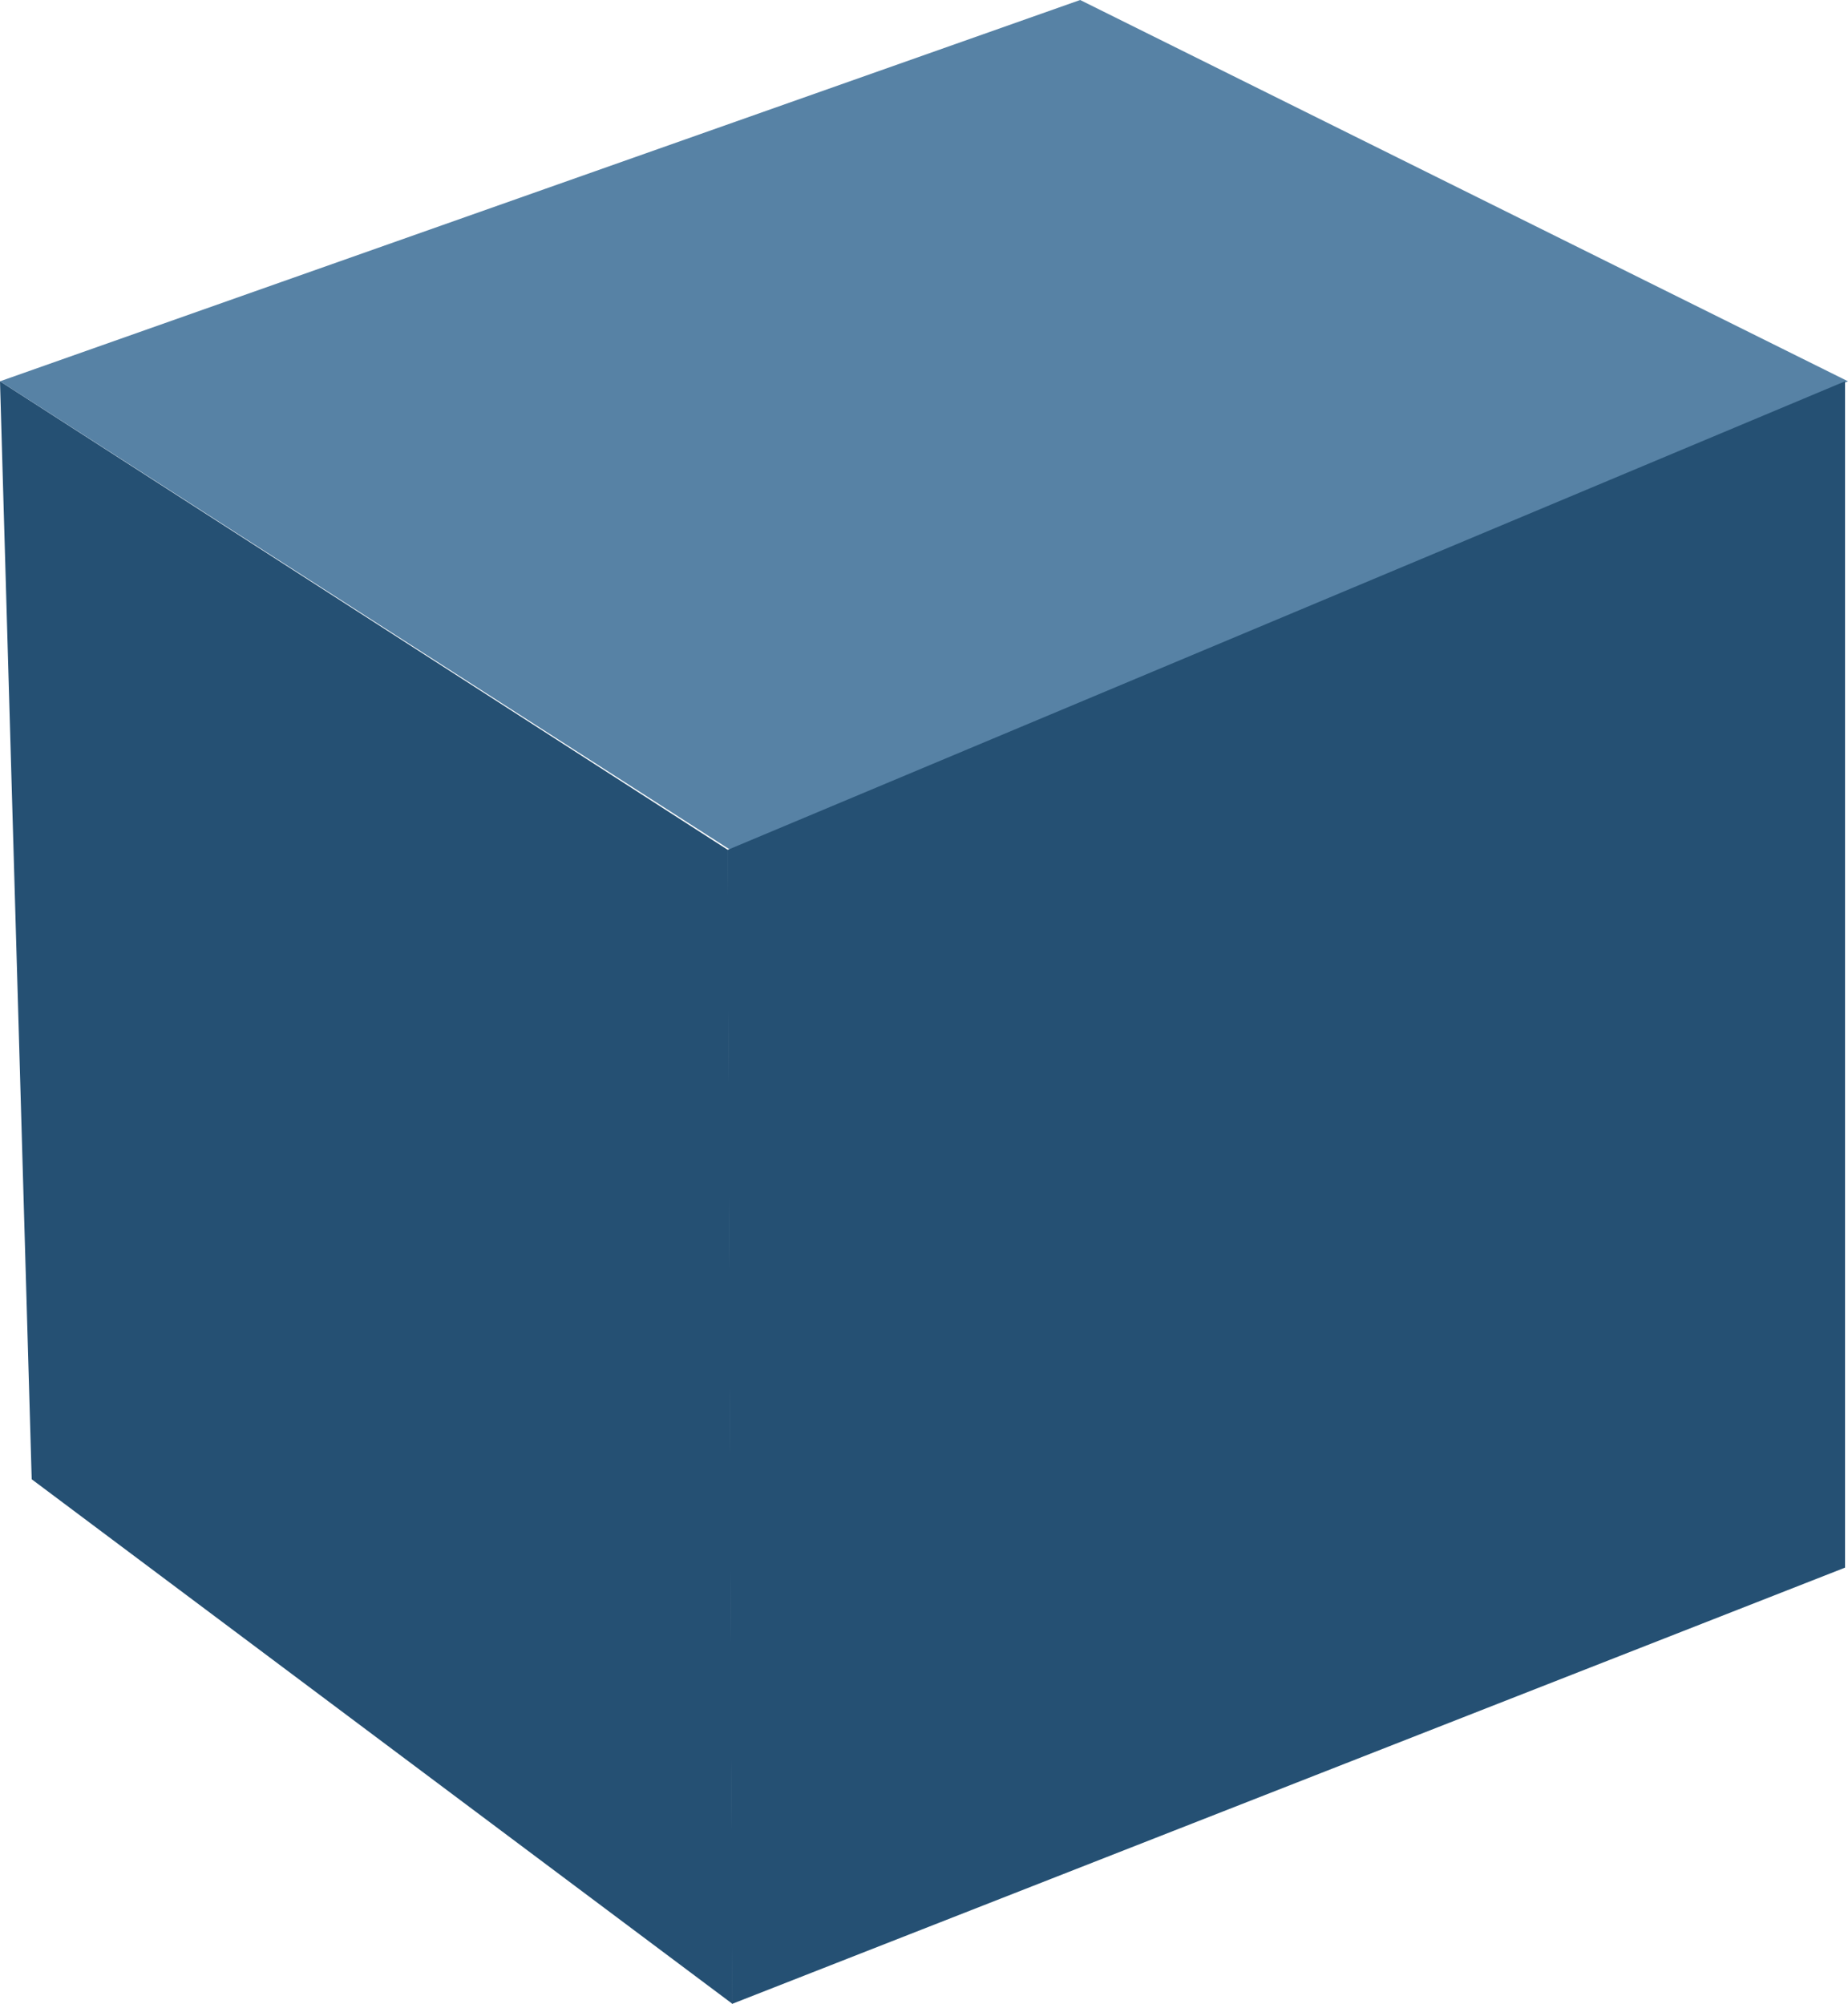
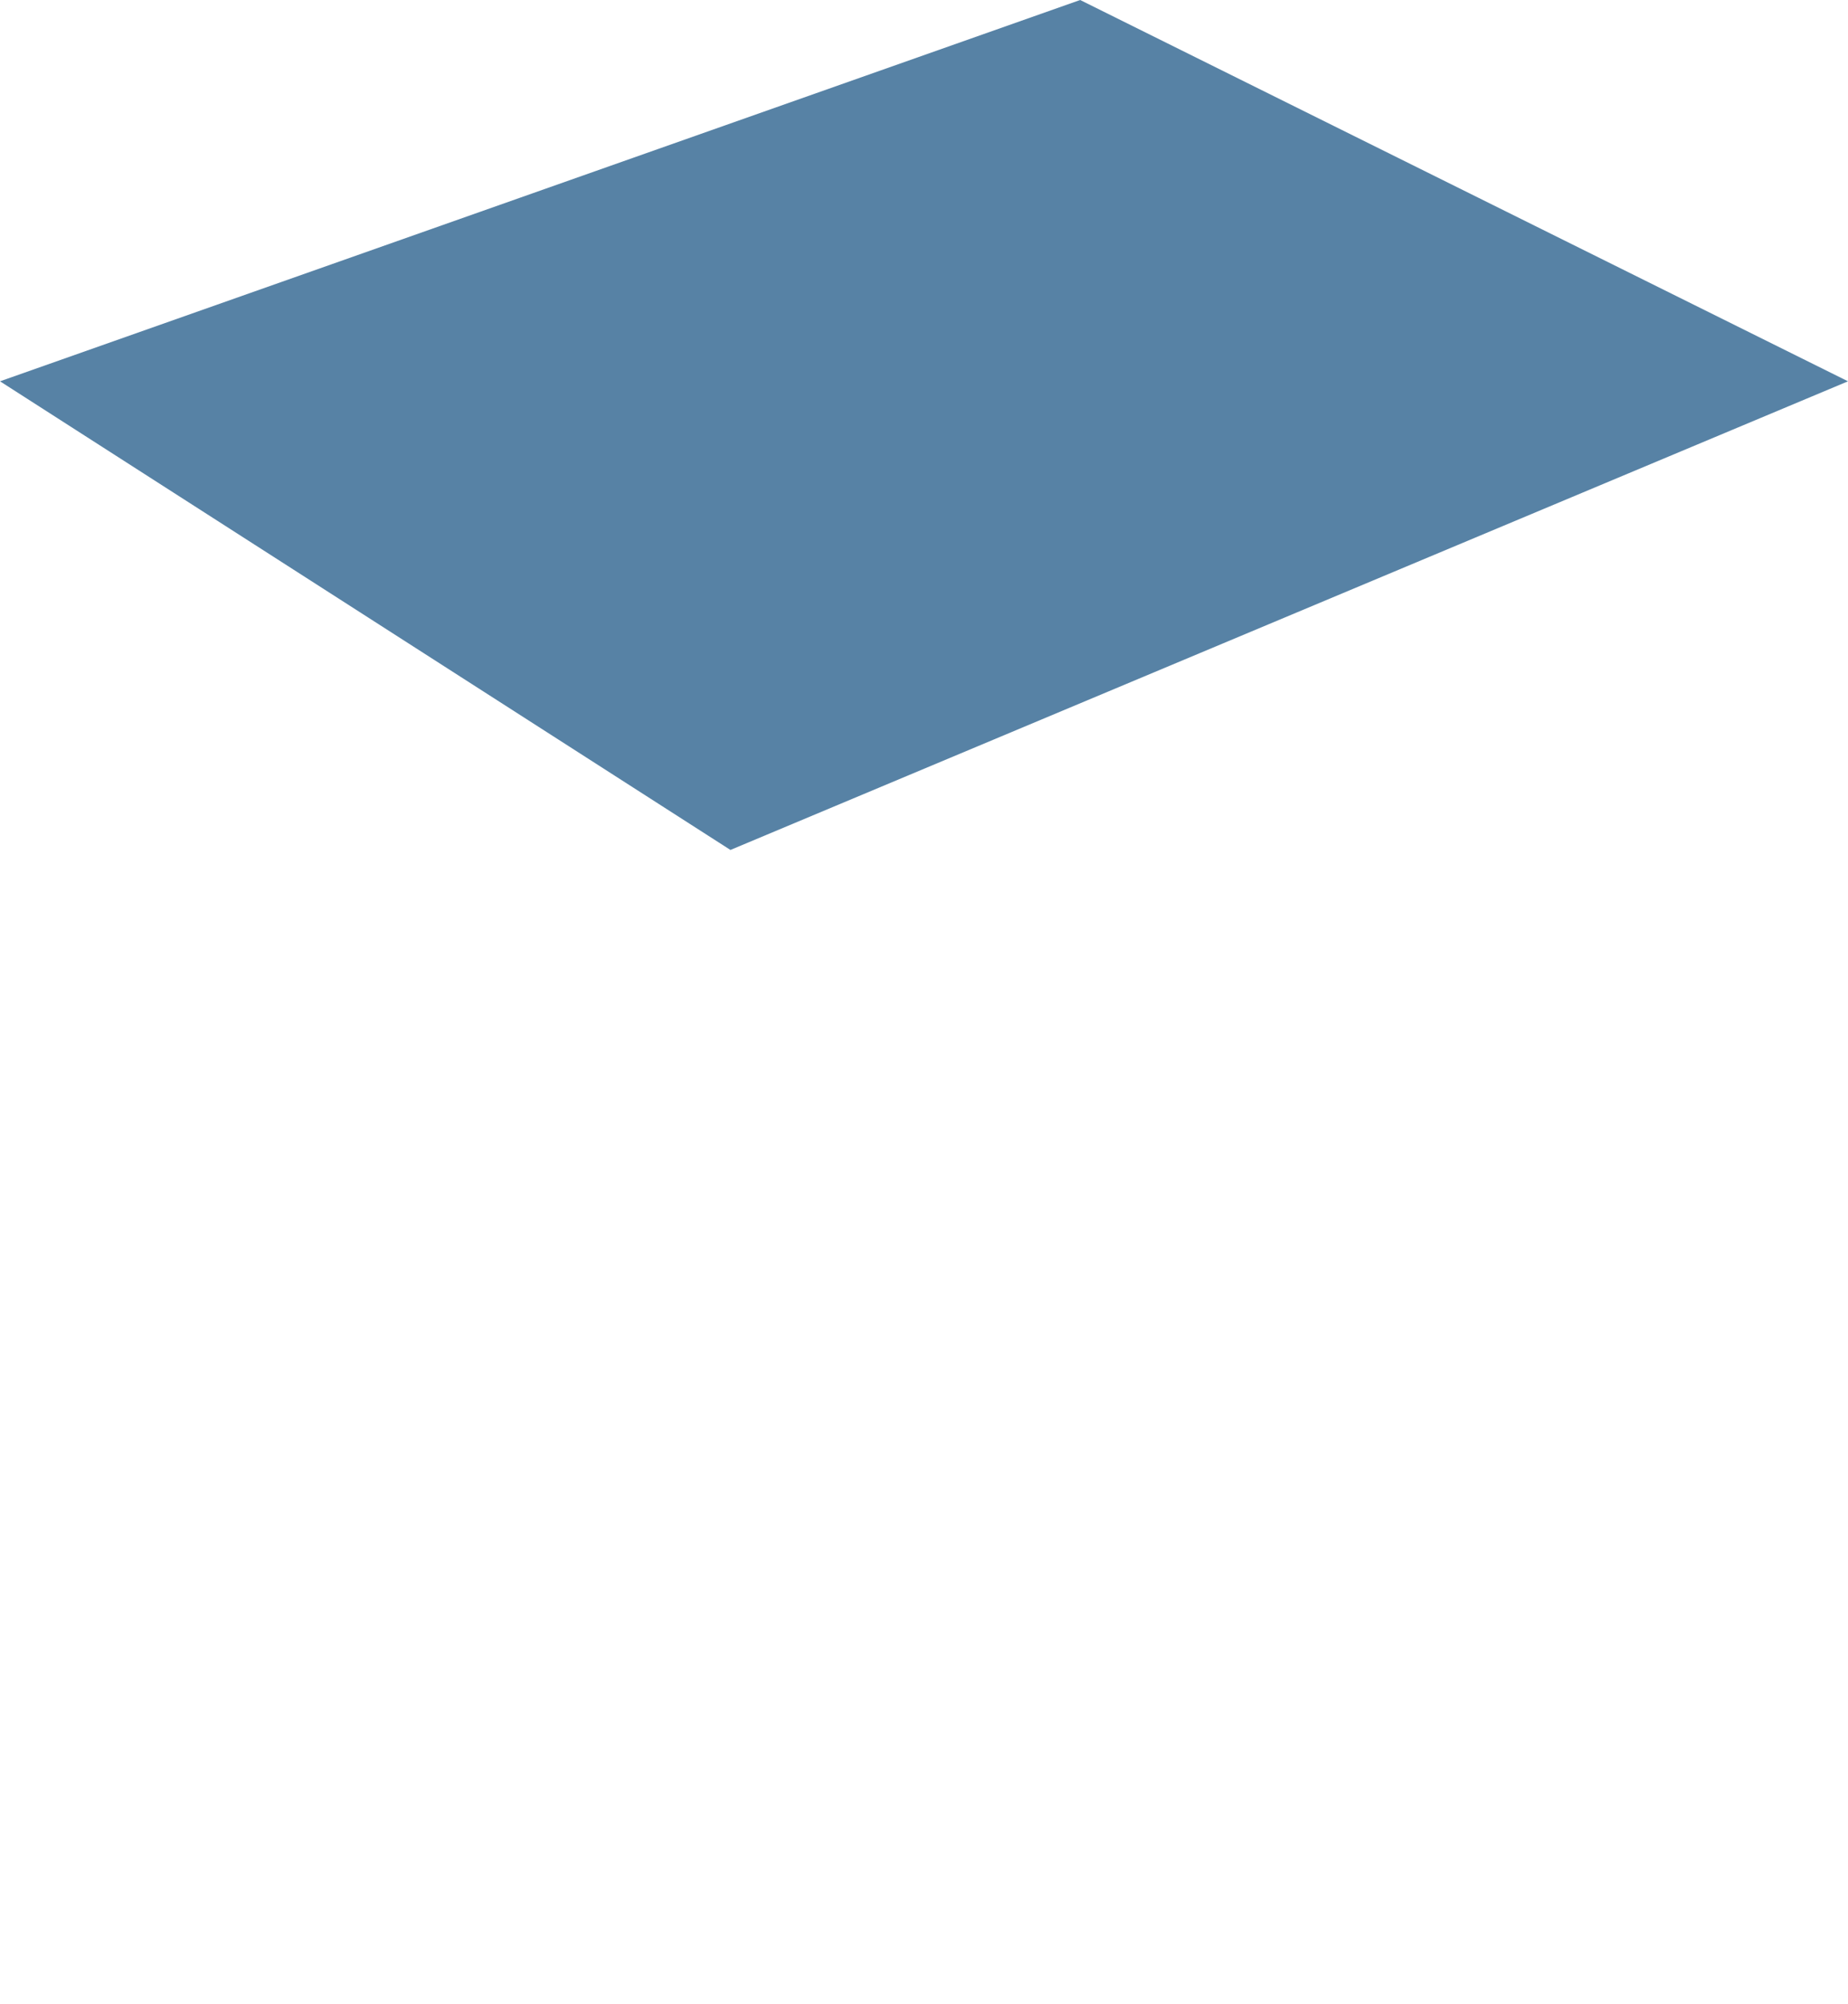
<svg xmlns="http://www.w3.org/2000/svg" viewBox="0 0 162.07 175.73">
  <defs>
    <style>.cls-1{fill:#255073;}.cls-2{fill:#5782a5;}</style>
  </defs>
  <g id="Layer_2" data-name="Layer 2">
    <g id="Layer_1-2" data-name="Layer 1">
-       <polygon class="cls-1" points="0 33.44 63.84 74.54 64.24 175.74 2.78 129.73 0 33.44" />
      <polygon class="cls-2" points="94.73 0 0 33.44 64.06 74.54 162.07 33.44 94.73 0" />
-       <polygon class="cls-1" points="161.81 137.48 64.2 175.74 63.8 74.54 161.81 33.44 161.81 137.48" />
    </g>
  </g>
</svg>